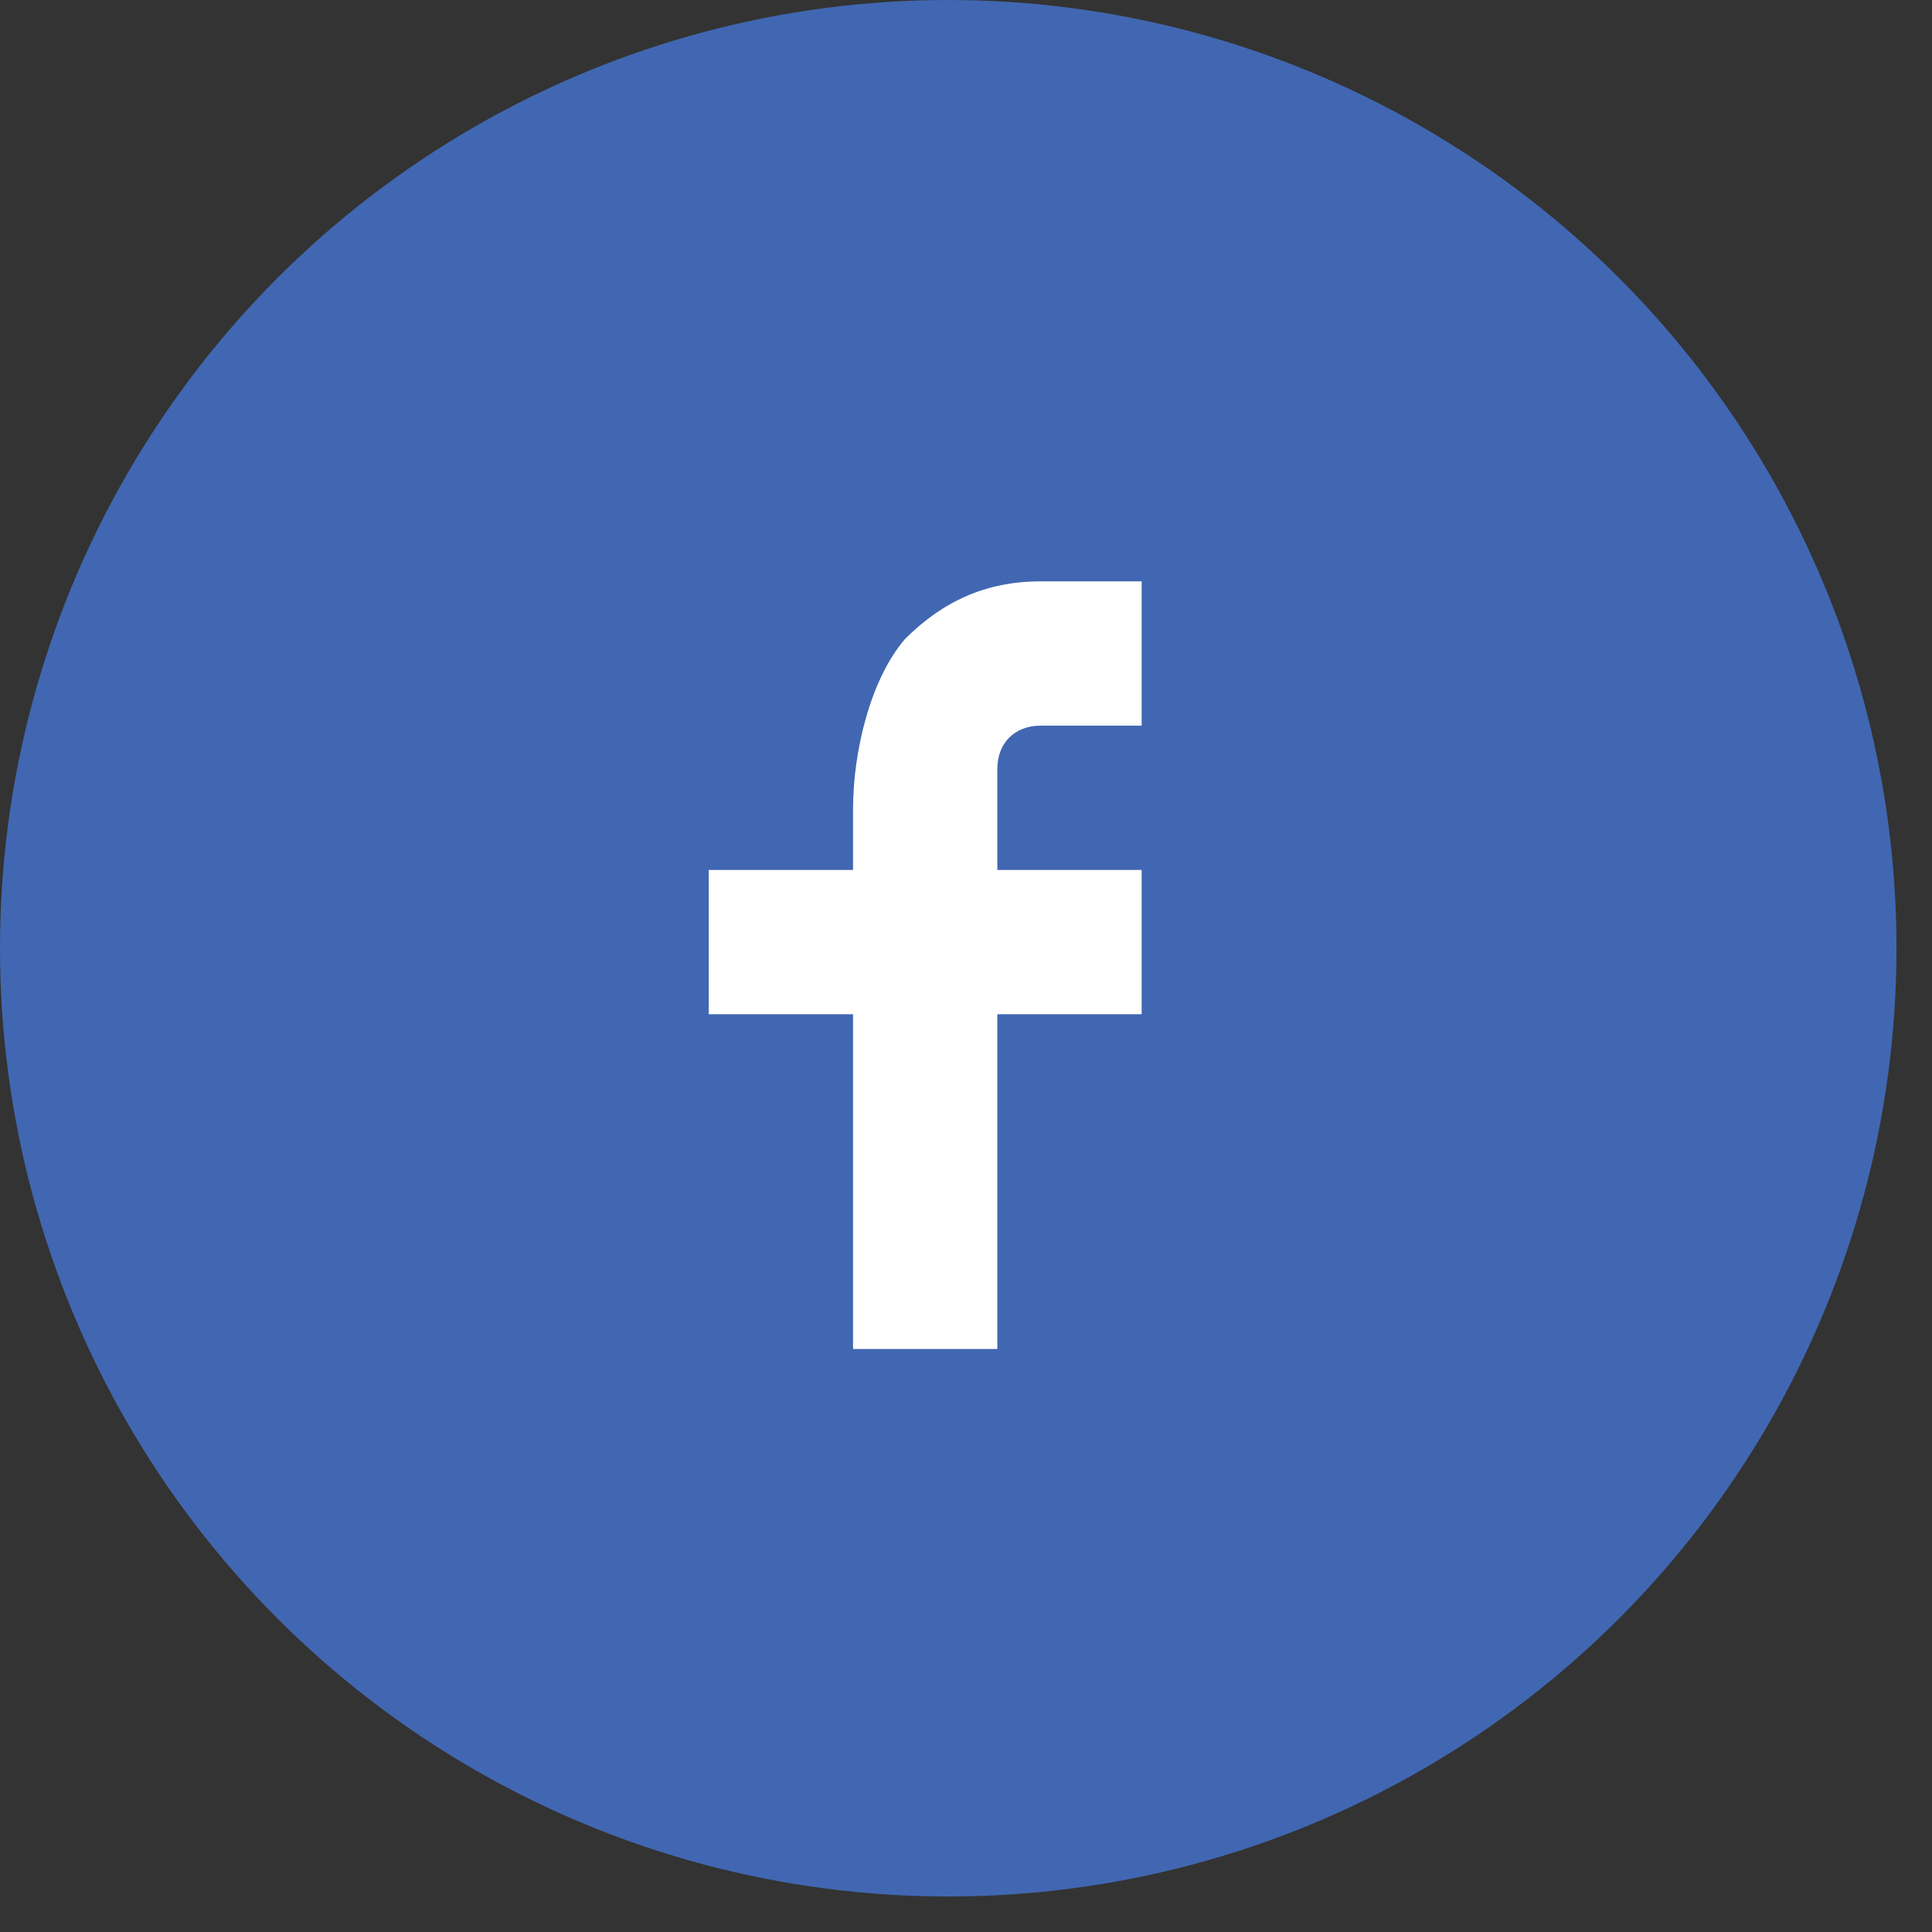
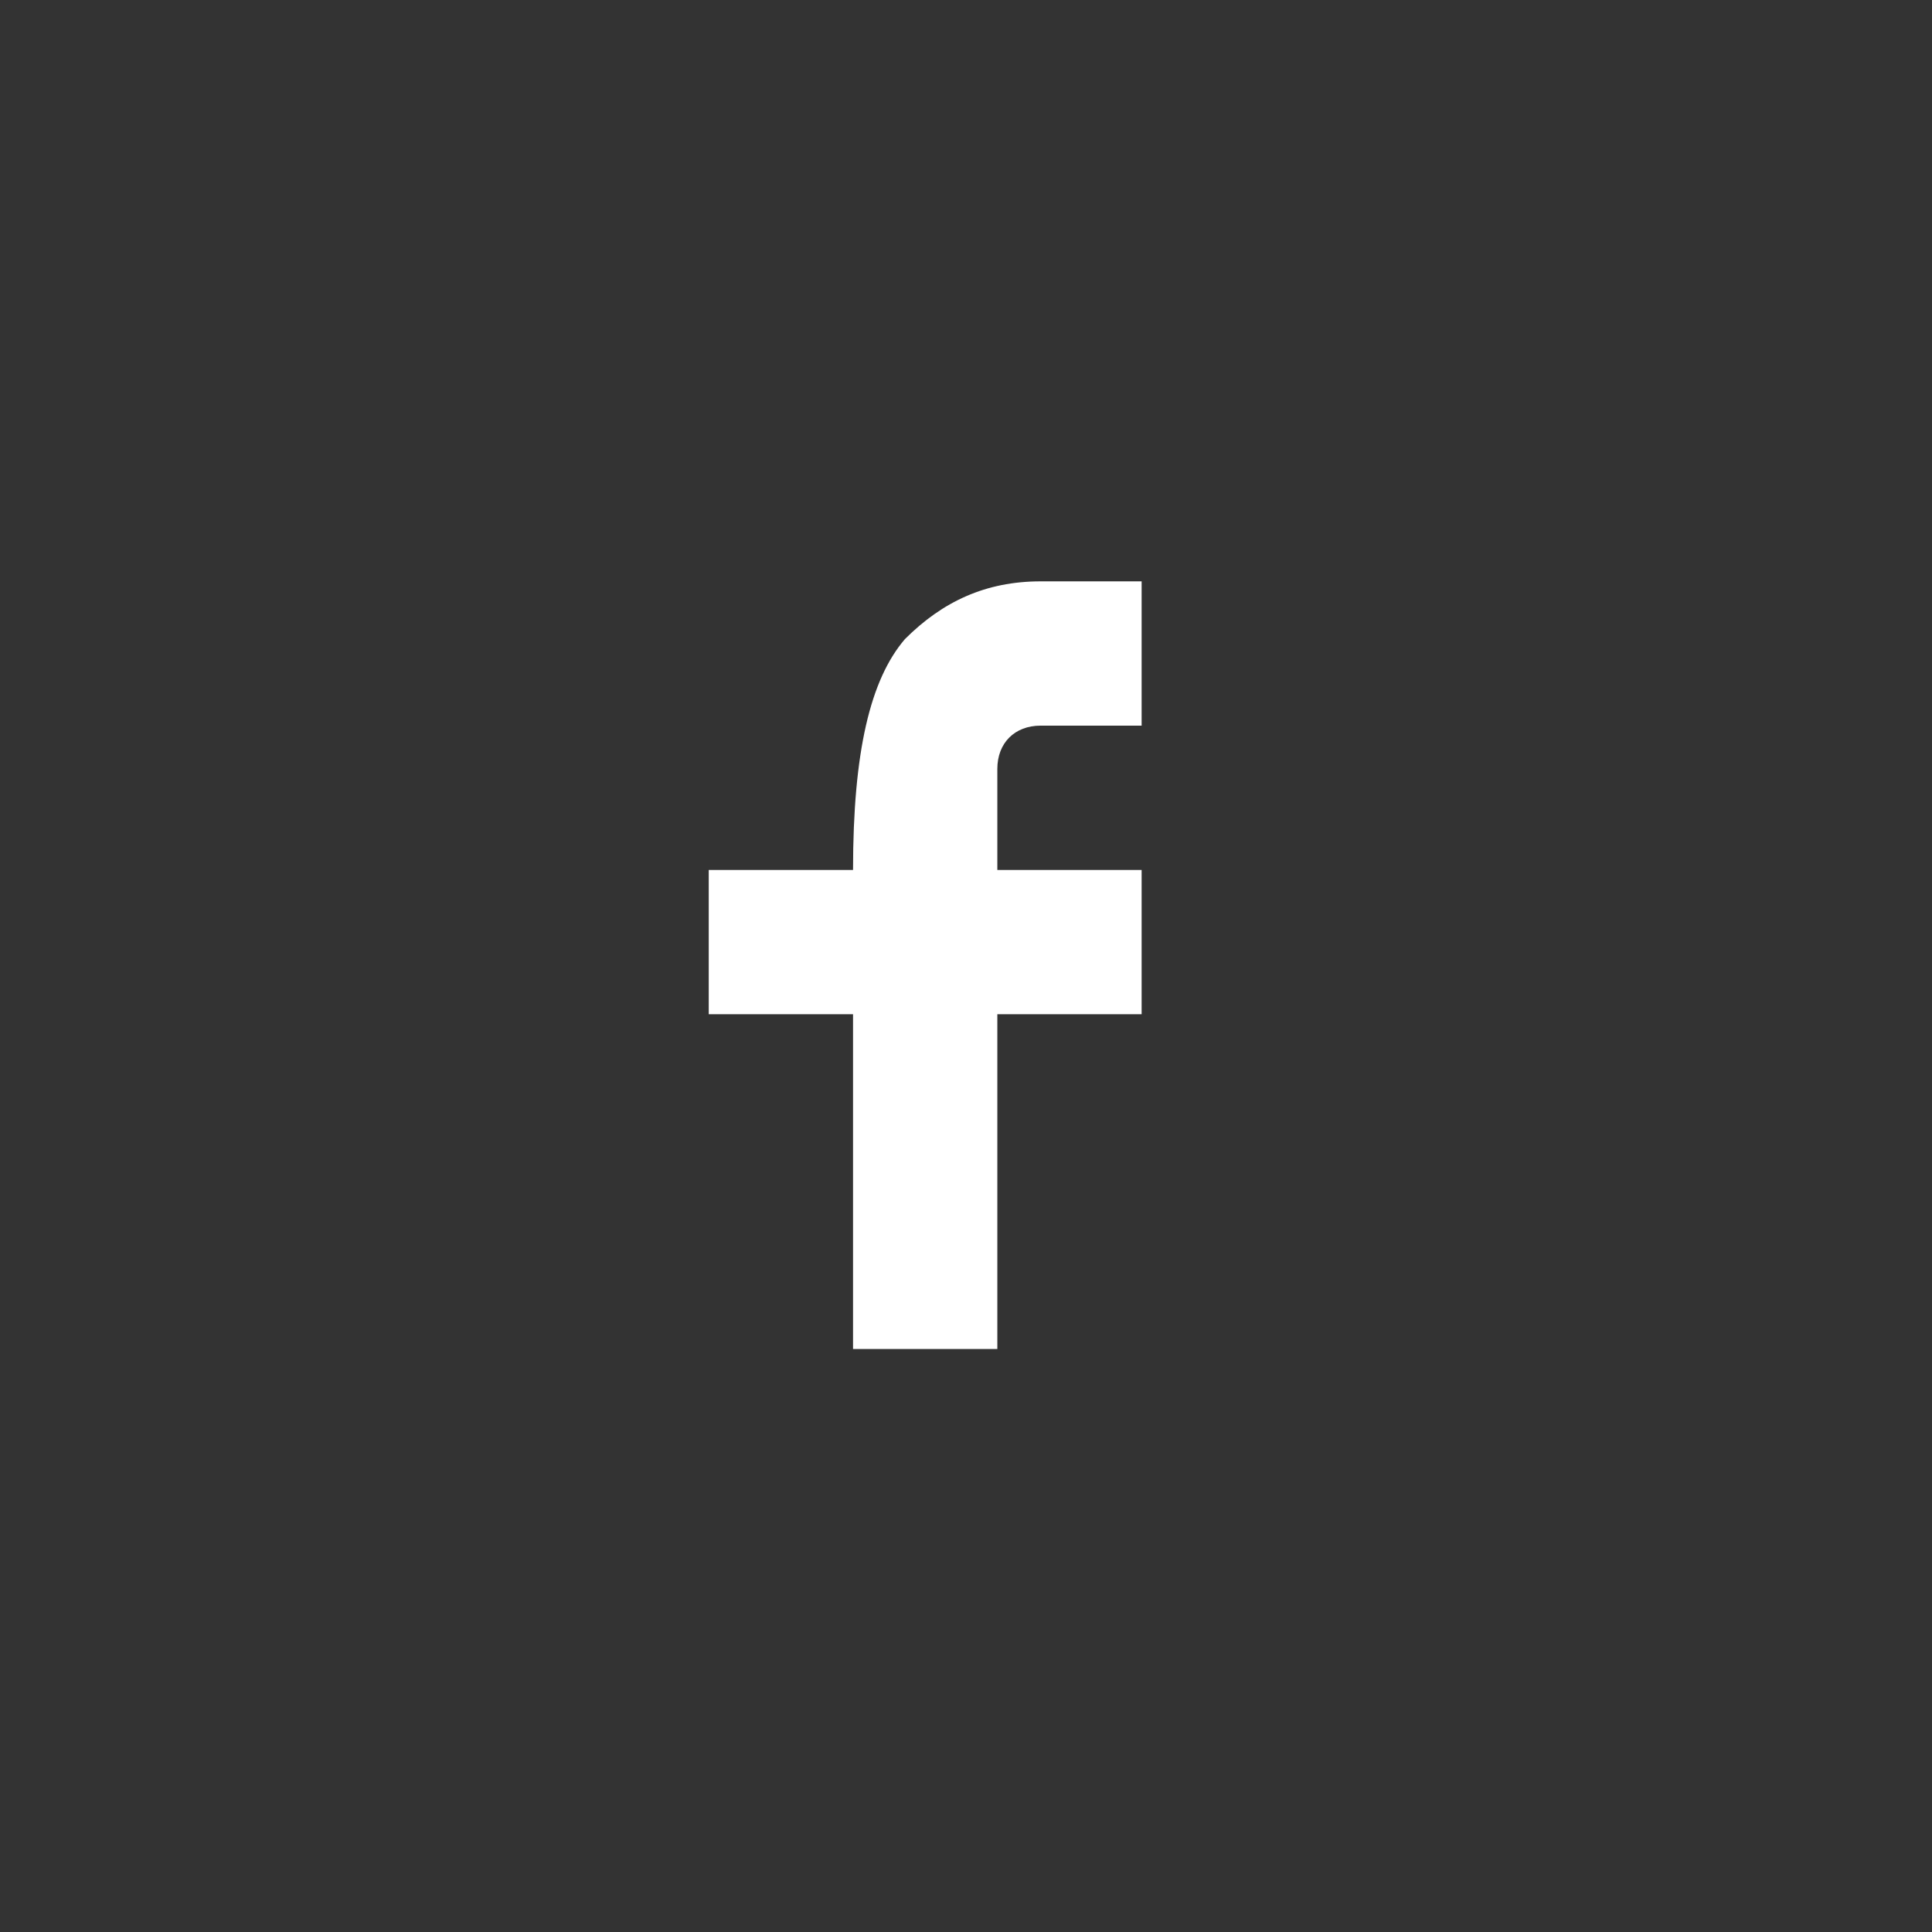
<svg xmlns="http://www.w3.org/2000/svg" width="32" height="32" viewBox="0 0 32 32" fill="none">
  <rect x="0" y="0" width="32" height="32" fill="#333333" stroke="none" />
-   <circle cx="15.706" cy="15.706" r="15.706" fill="#4167B2" />
-   <path d="M16.519 14.409H18.909V16.799H16.519V22.344H14.129V16.799H11.739V14.409H14.129V13.405C14.129 12.449 14.415 11.254 14.989 10.585C15.611 9.963 16.328 9.629 17.236 9.629H18.909V12.019H17.236C16.806 12.019 16.519 12.306 16.519 12.736V14.409V14.409Z" fill="white" />
+   <path d="M16.519 14.409H18.909V16.799H16.519V22.344H14.129V16.799H11.739V14.409H14.129C14.129 12.449 14.415 11.254 14.989 10.585C15.611 9.963 16.328 9.629 17.236 9.629H18.909V12.019H17.236C16.806 12.019 16.519 12.306 16.519 12.736V14.409V14.409Z" fill="white" />
</svg>